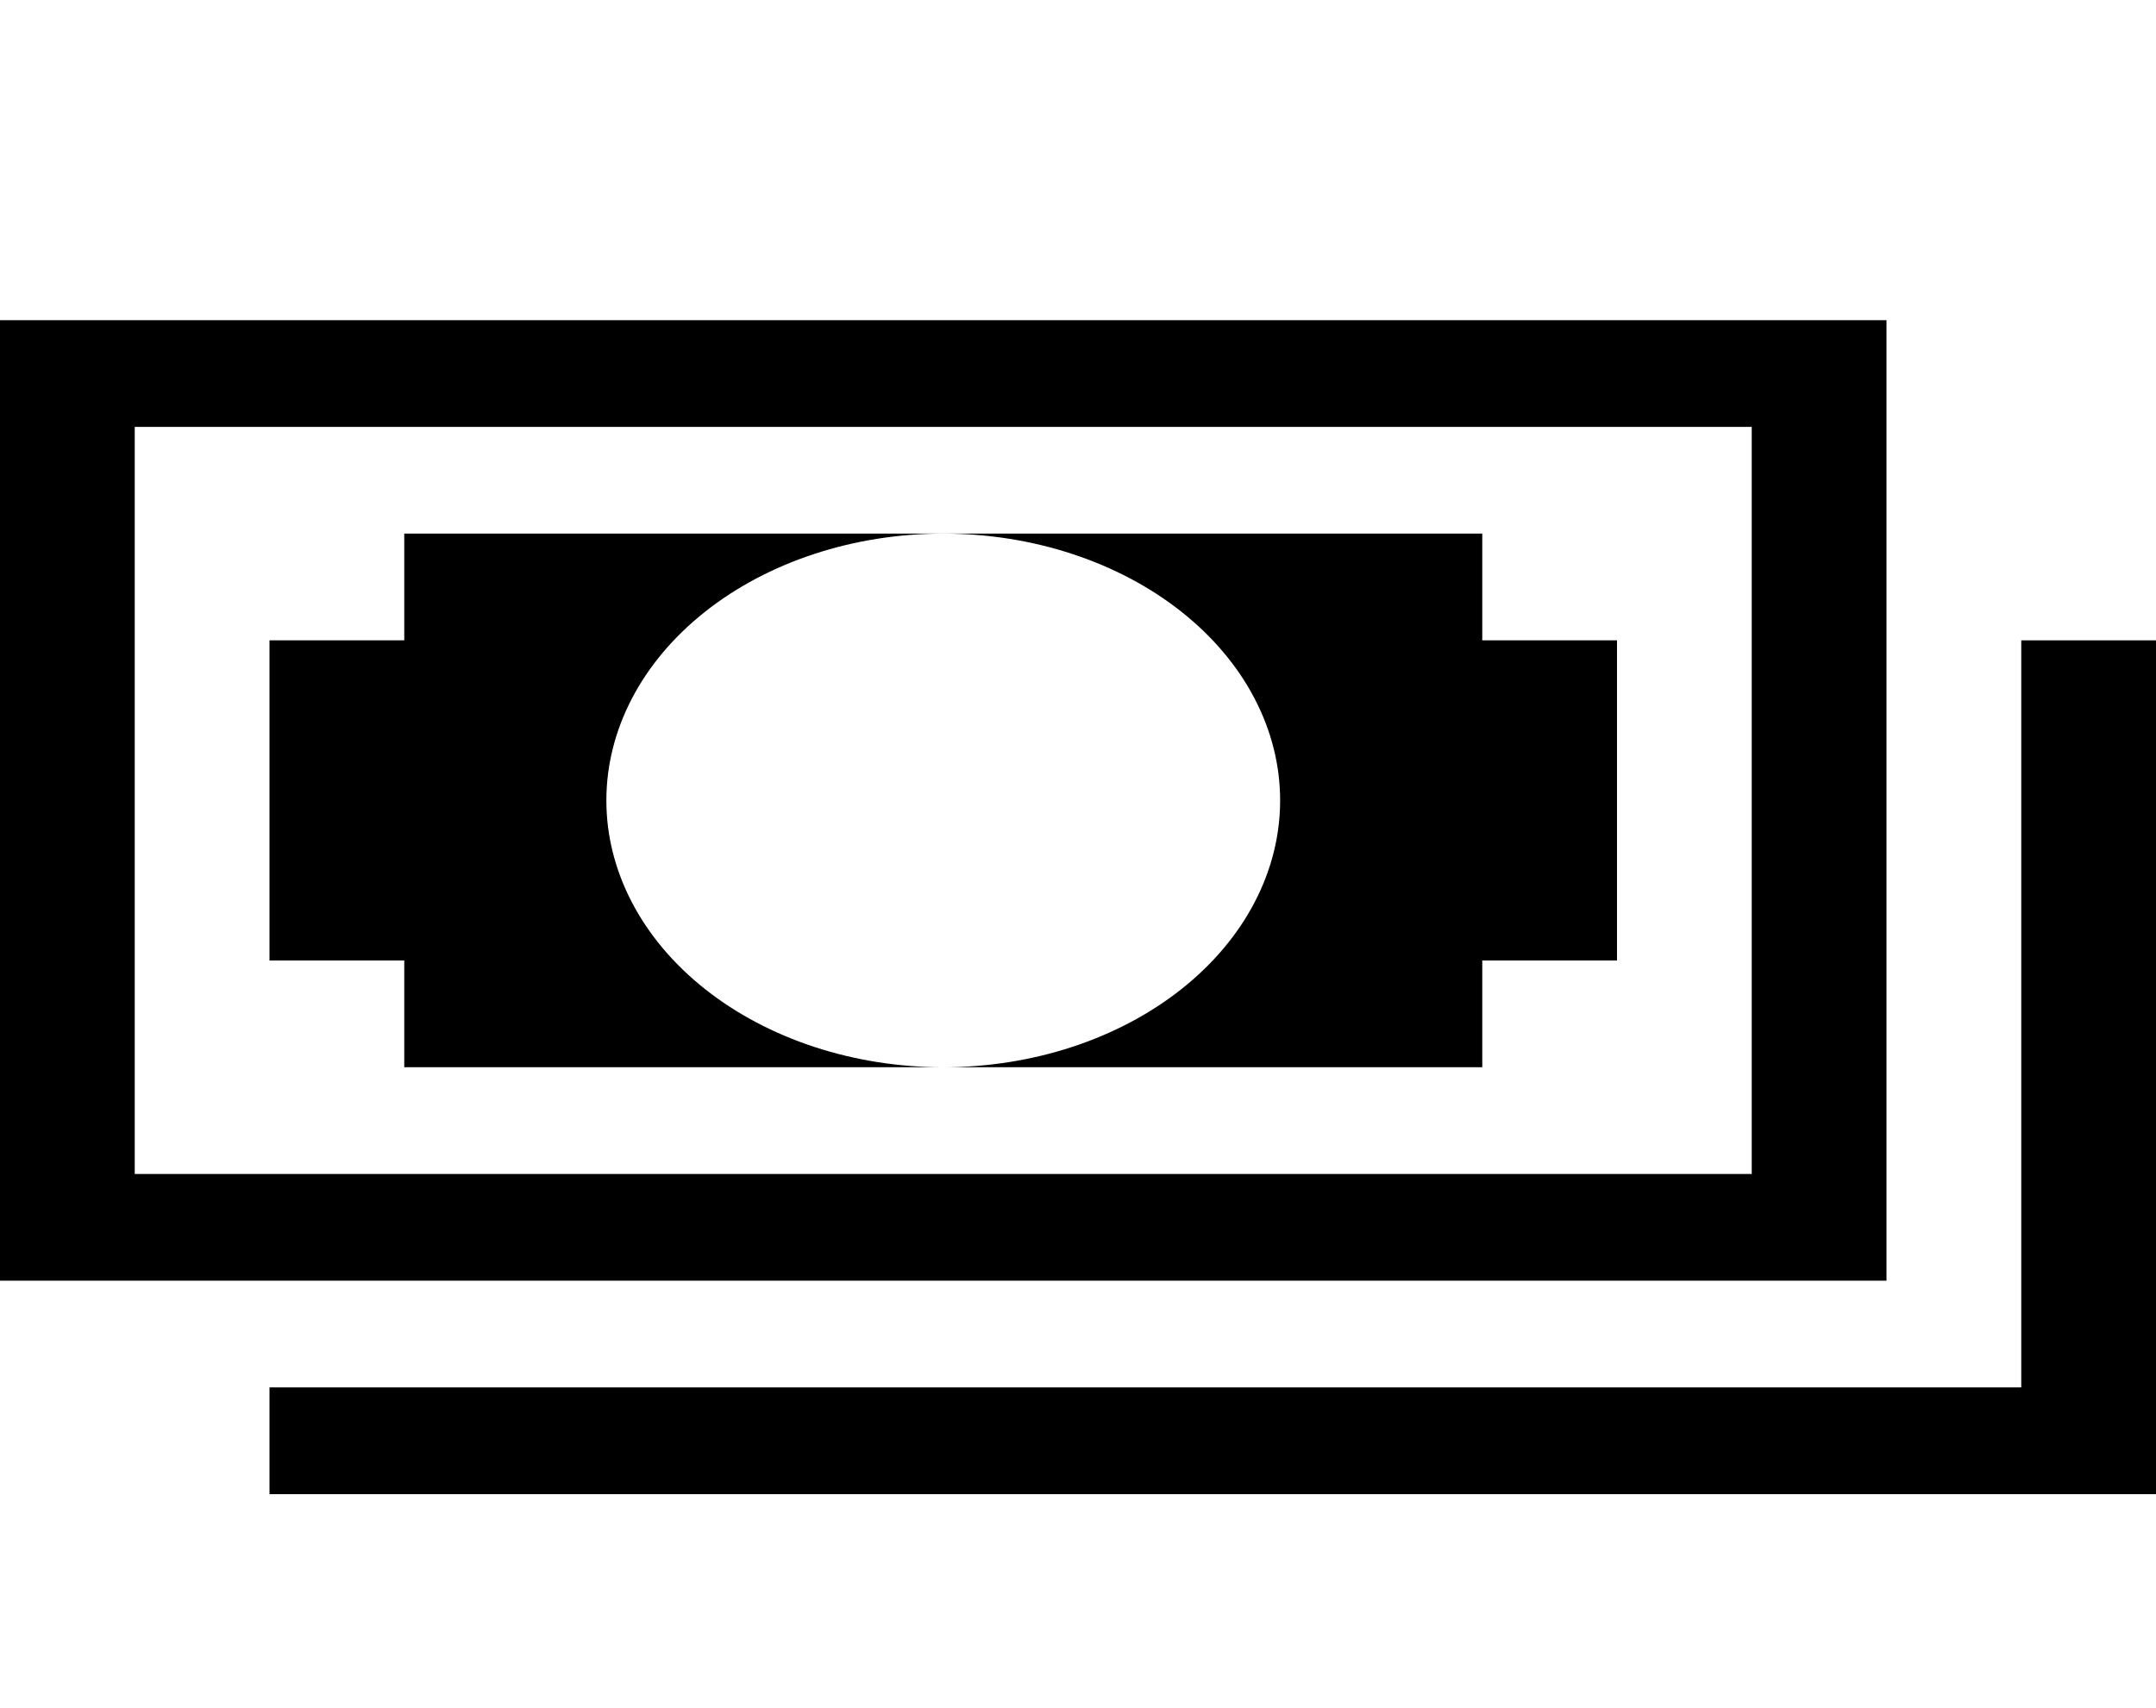
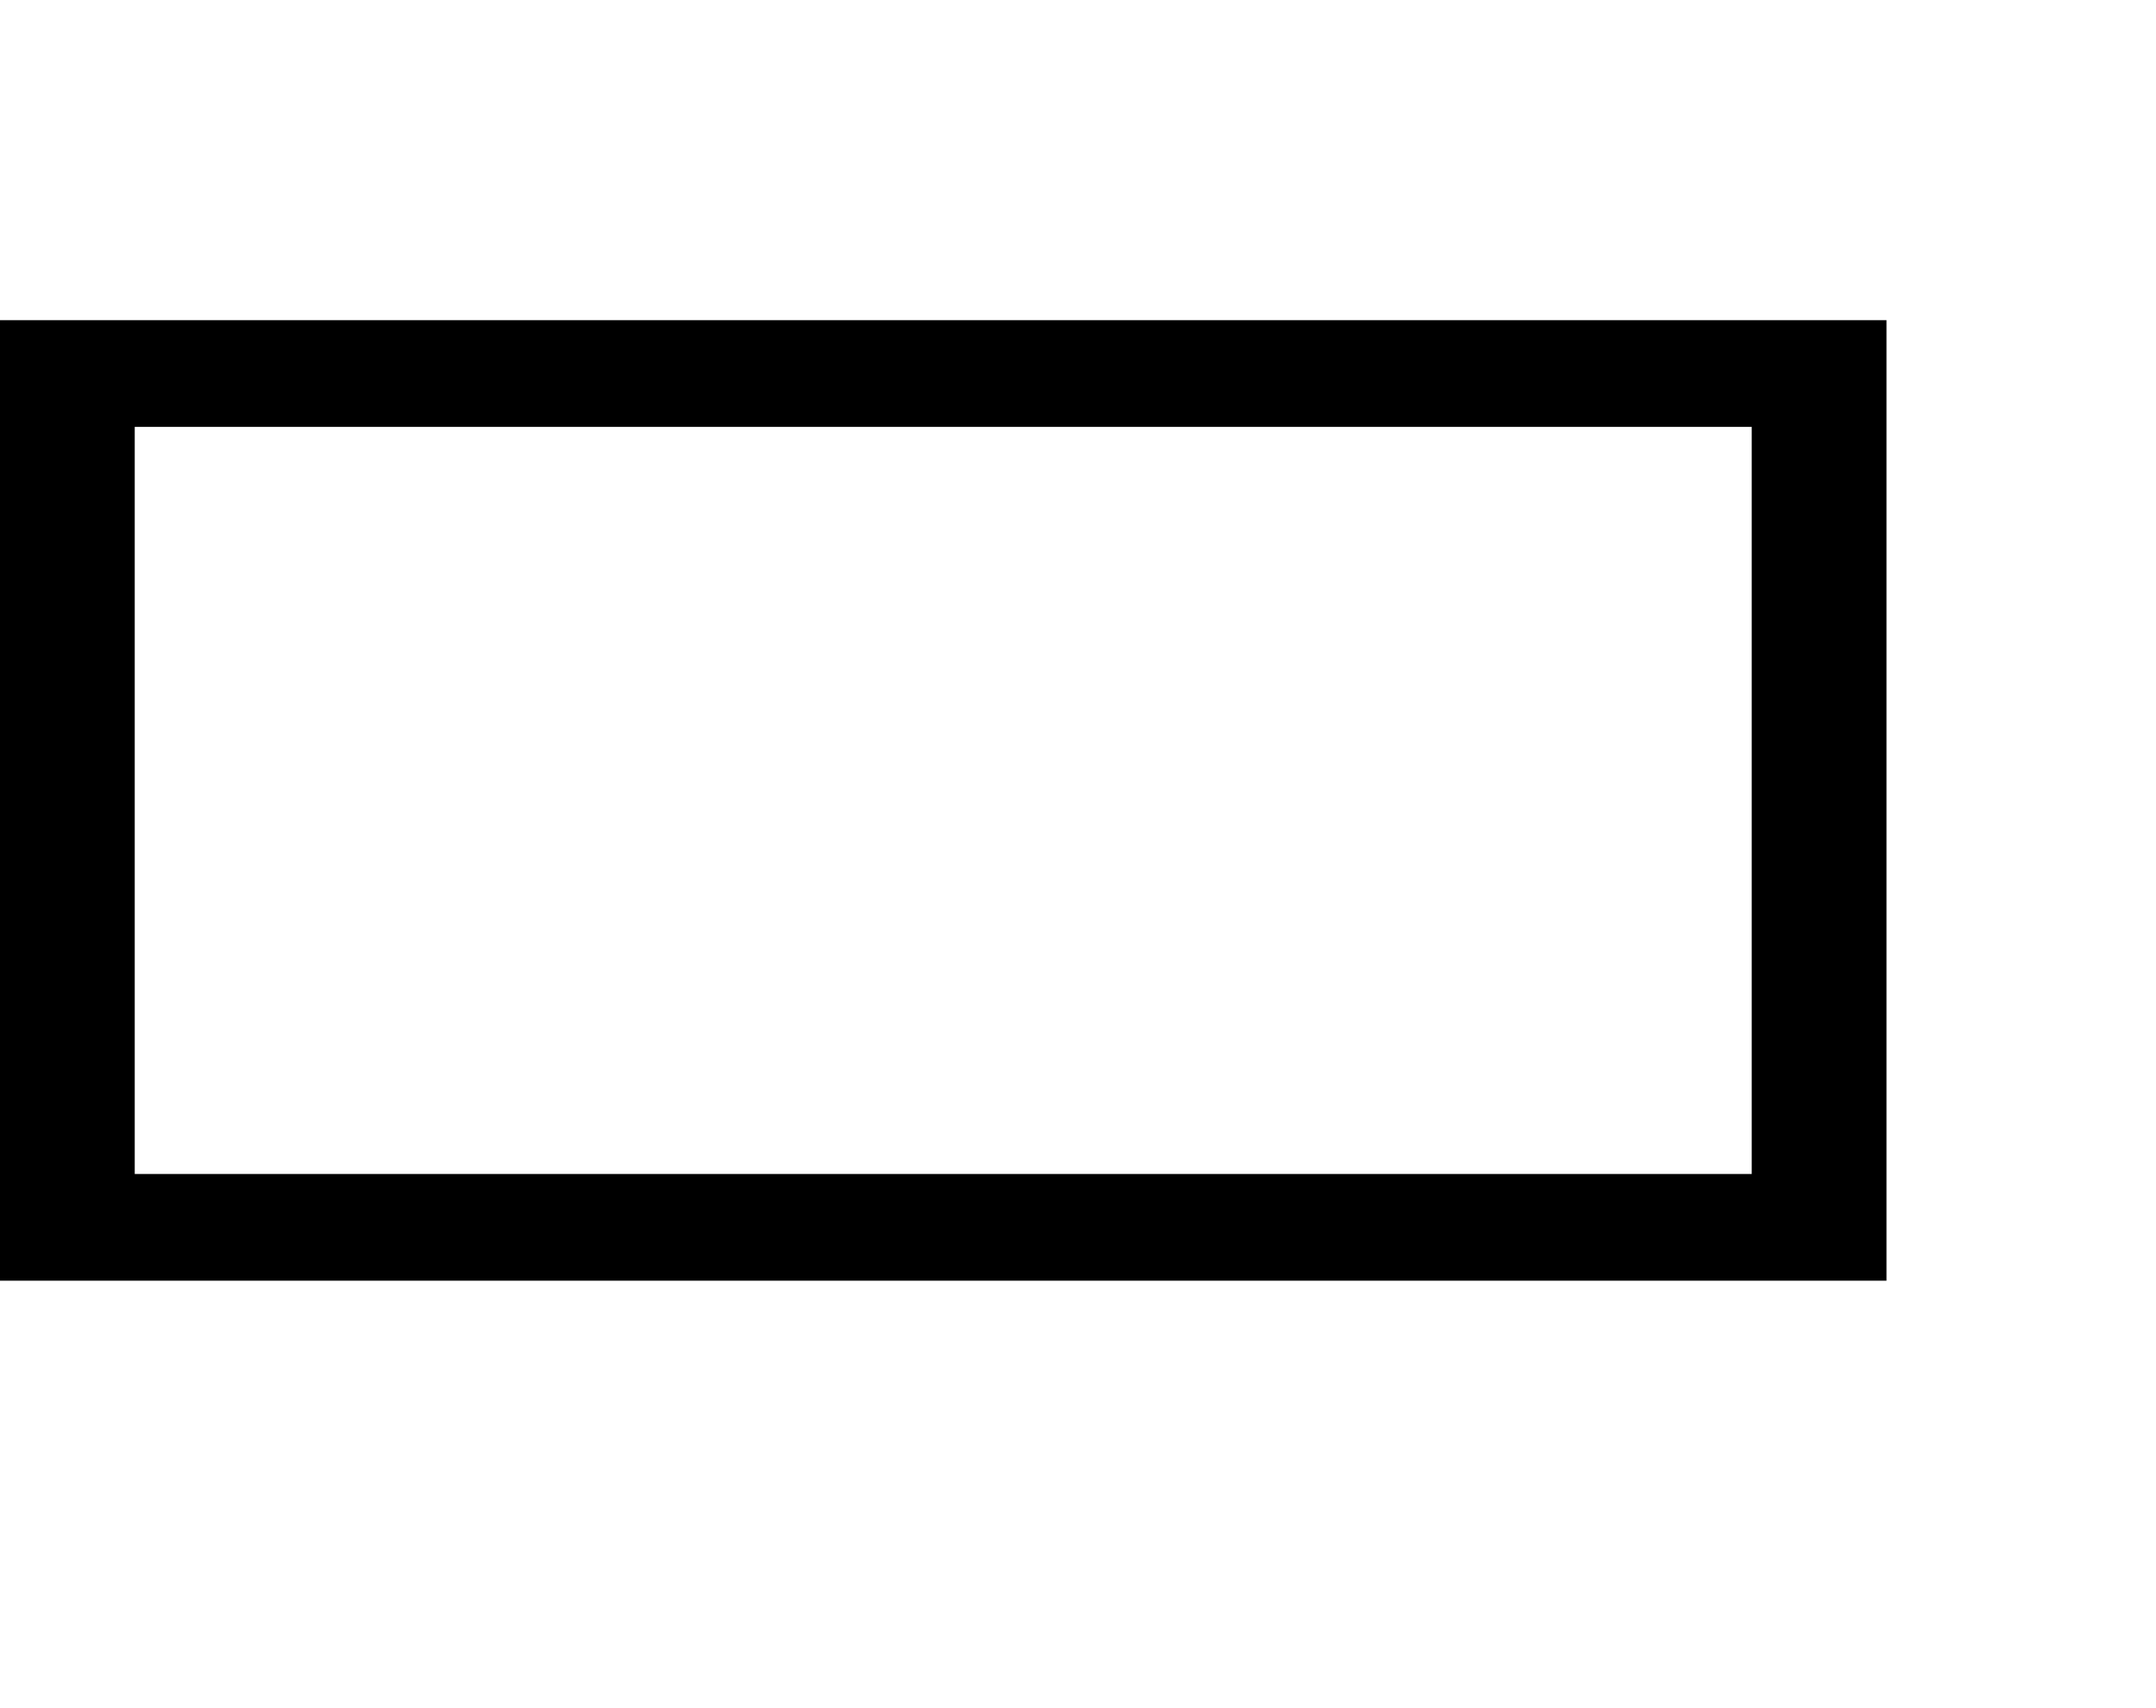
<svg xmlns="http://www.w3.org/2000/svg" width="77" height="61" viewBox="0 0 77 61" fill="none">
-   <path d="M77 53.375H9.625V49.562H72.188V22.875H77V53.375Z" fill="black" />
  <path d="M62.562 15.25V41.938H4.812V15.25H62.562ZM67.375 11.438H0V45.75H67.375V11.438Z" fill="black" />
-   <path d="M14.438 22.875H9.625V34.312H14.438V38.125H33.688C30.497 38.125 27.436 37.121 25.18 35.333C22.924 33.546 21.656 31.122 21.656 28.594C21.656 26.066 22.924 23.642 25.18 21.854C27.436 20.067 30.497 19.062 33.688 19.062H14.438V22.875ZM52.938 22.875V19.062H33.688C36.878 19.062 39.939 20.067 42.195 21.854C44.451 23.642 45.719 26.066 45.719 28.594C45.719 31.122 44.451 33.546 42.195 35.333C39.939 37.121 36.878 38.125 33.688 38.125H52.938V34.312H57.75V22.875H52.938Z" fill="black" />
</svg>